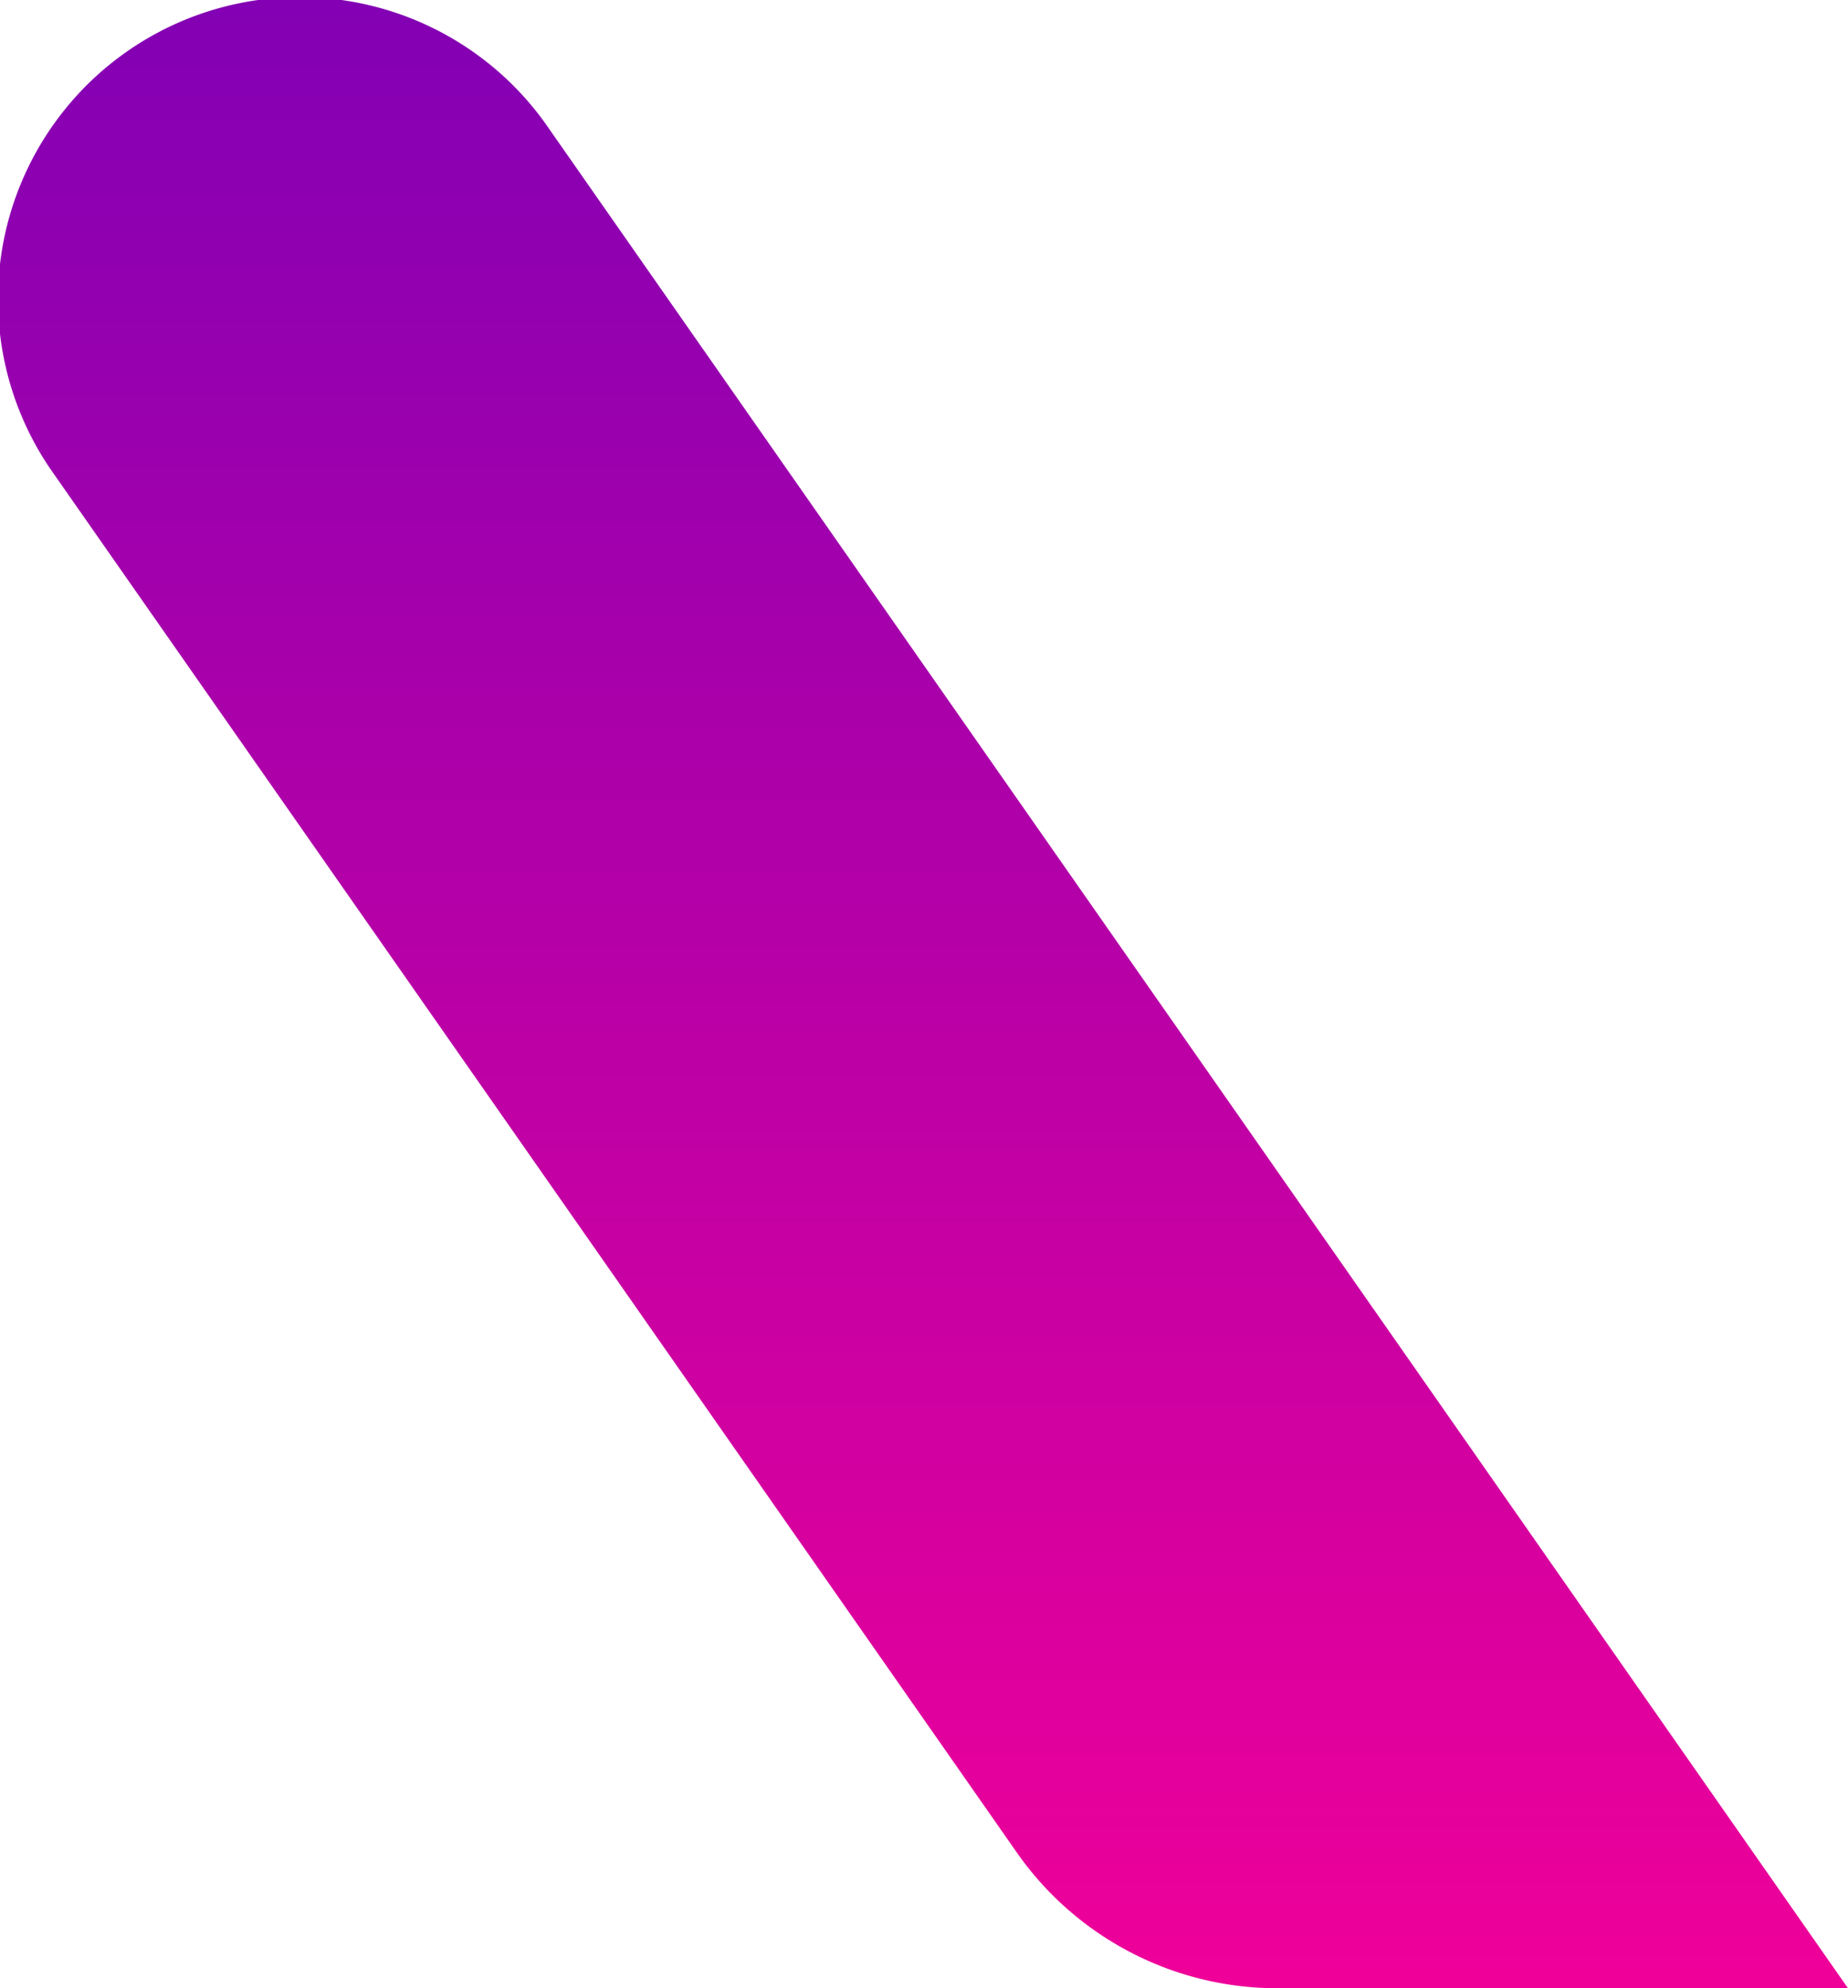
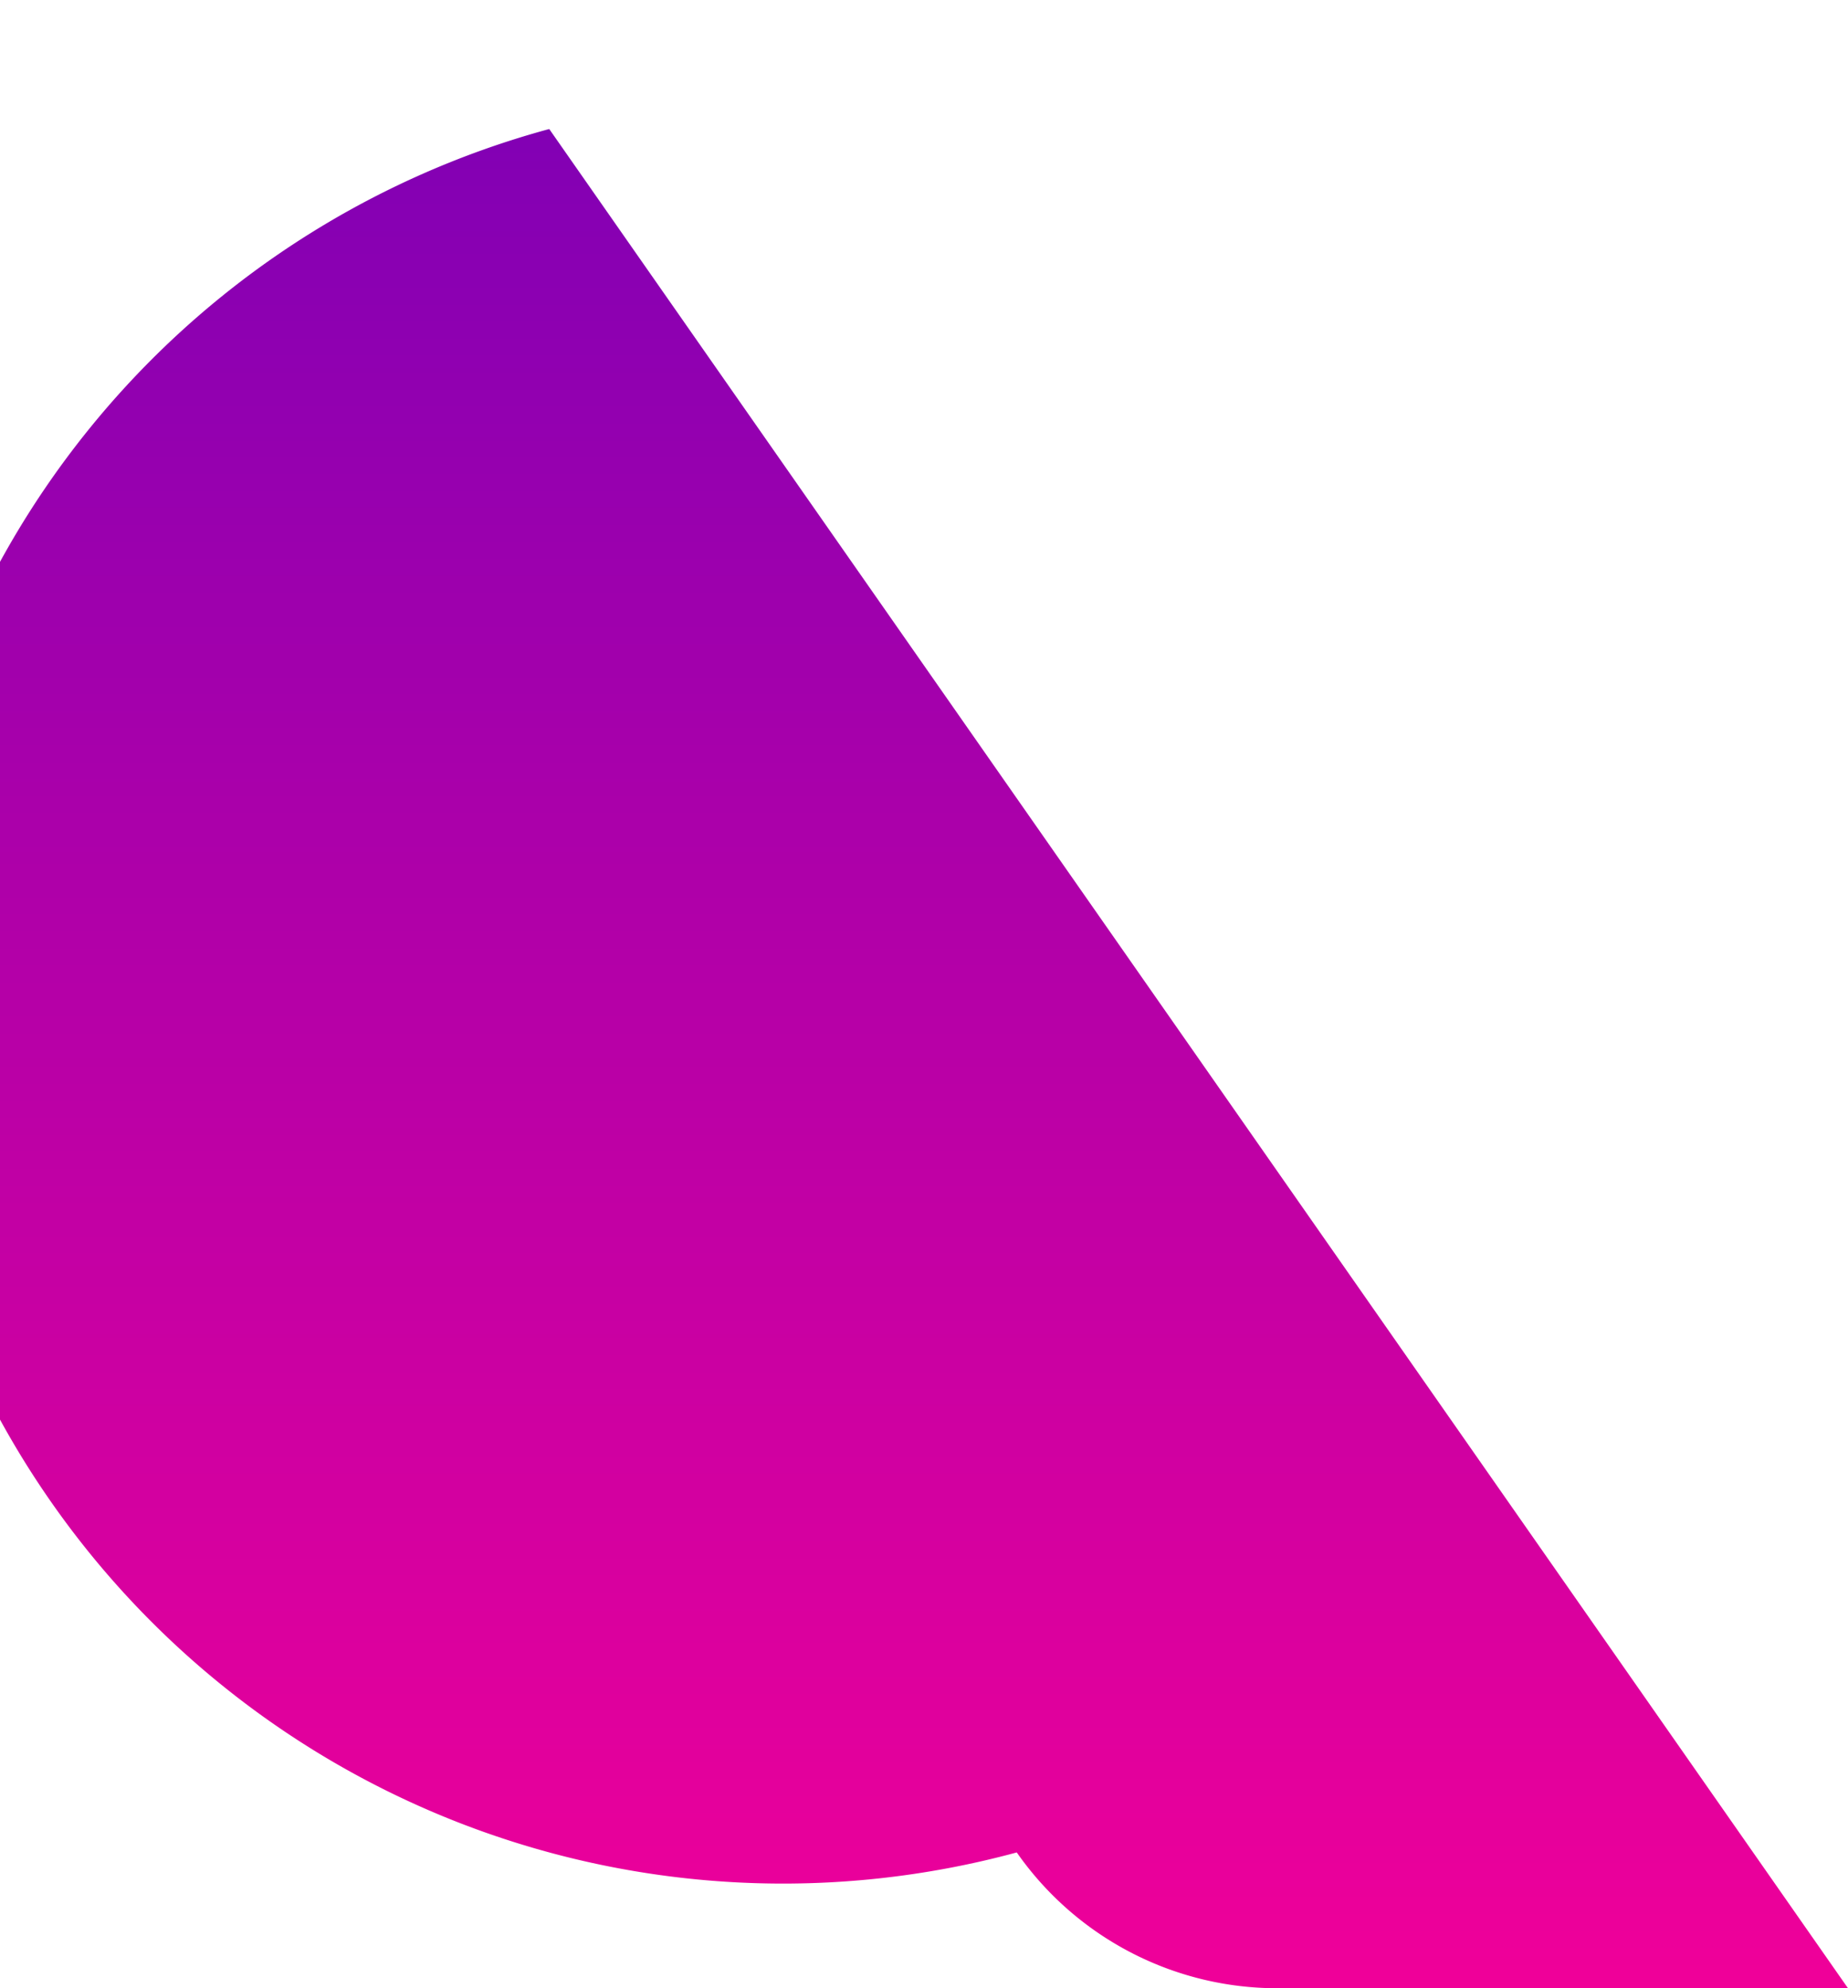
<svg xmlns="http://www.w3.org/2000/svg" width="52" height="55.938" viewBox="0 0 52 55.938">
  <defs>
    <linearGradient id="a" x1="0.5" x2="0.5" y2="1" gradientUnits="objectBoundingBox">
      <stop offset="0" stop-color="#8200b4" />
      <stop offset="1" stop-color="#f00099" />
    </linearGradient>
  </defs>
-   <path d="M15.455,3.633,52,55.941H35.942A8.943,8.943,0,0,1,28.61,52.12L1.532,13.361A8.493,8.493,0,1,1,15.455,3.633" transform="translate(0 -0.003)" fill="url(#a)" />
+   <path d="M15.455,3.633,52,55.941H35.942A8.943,8.943,0,0,1,28.61,52.12A8.493,8.493,0,1,1,15.455,3.633" transform="translate(0 -0.003)" fill="url(#a)" />
</svg>